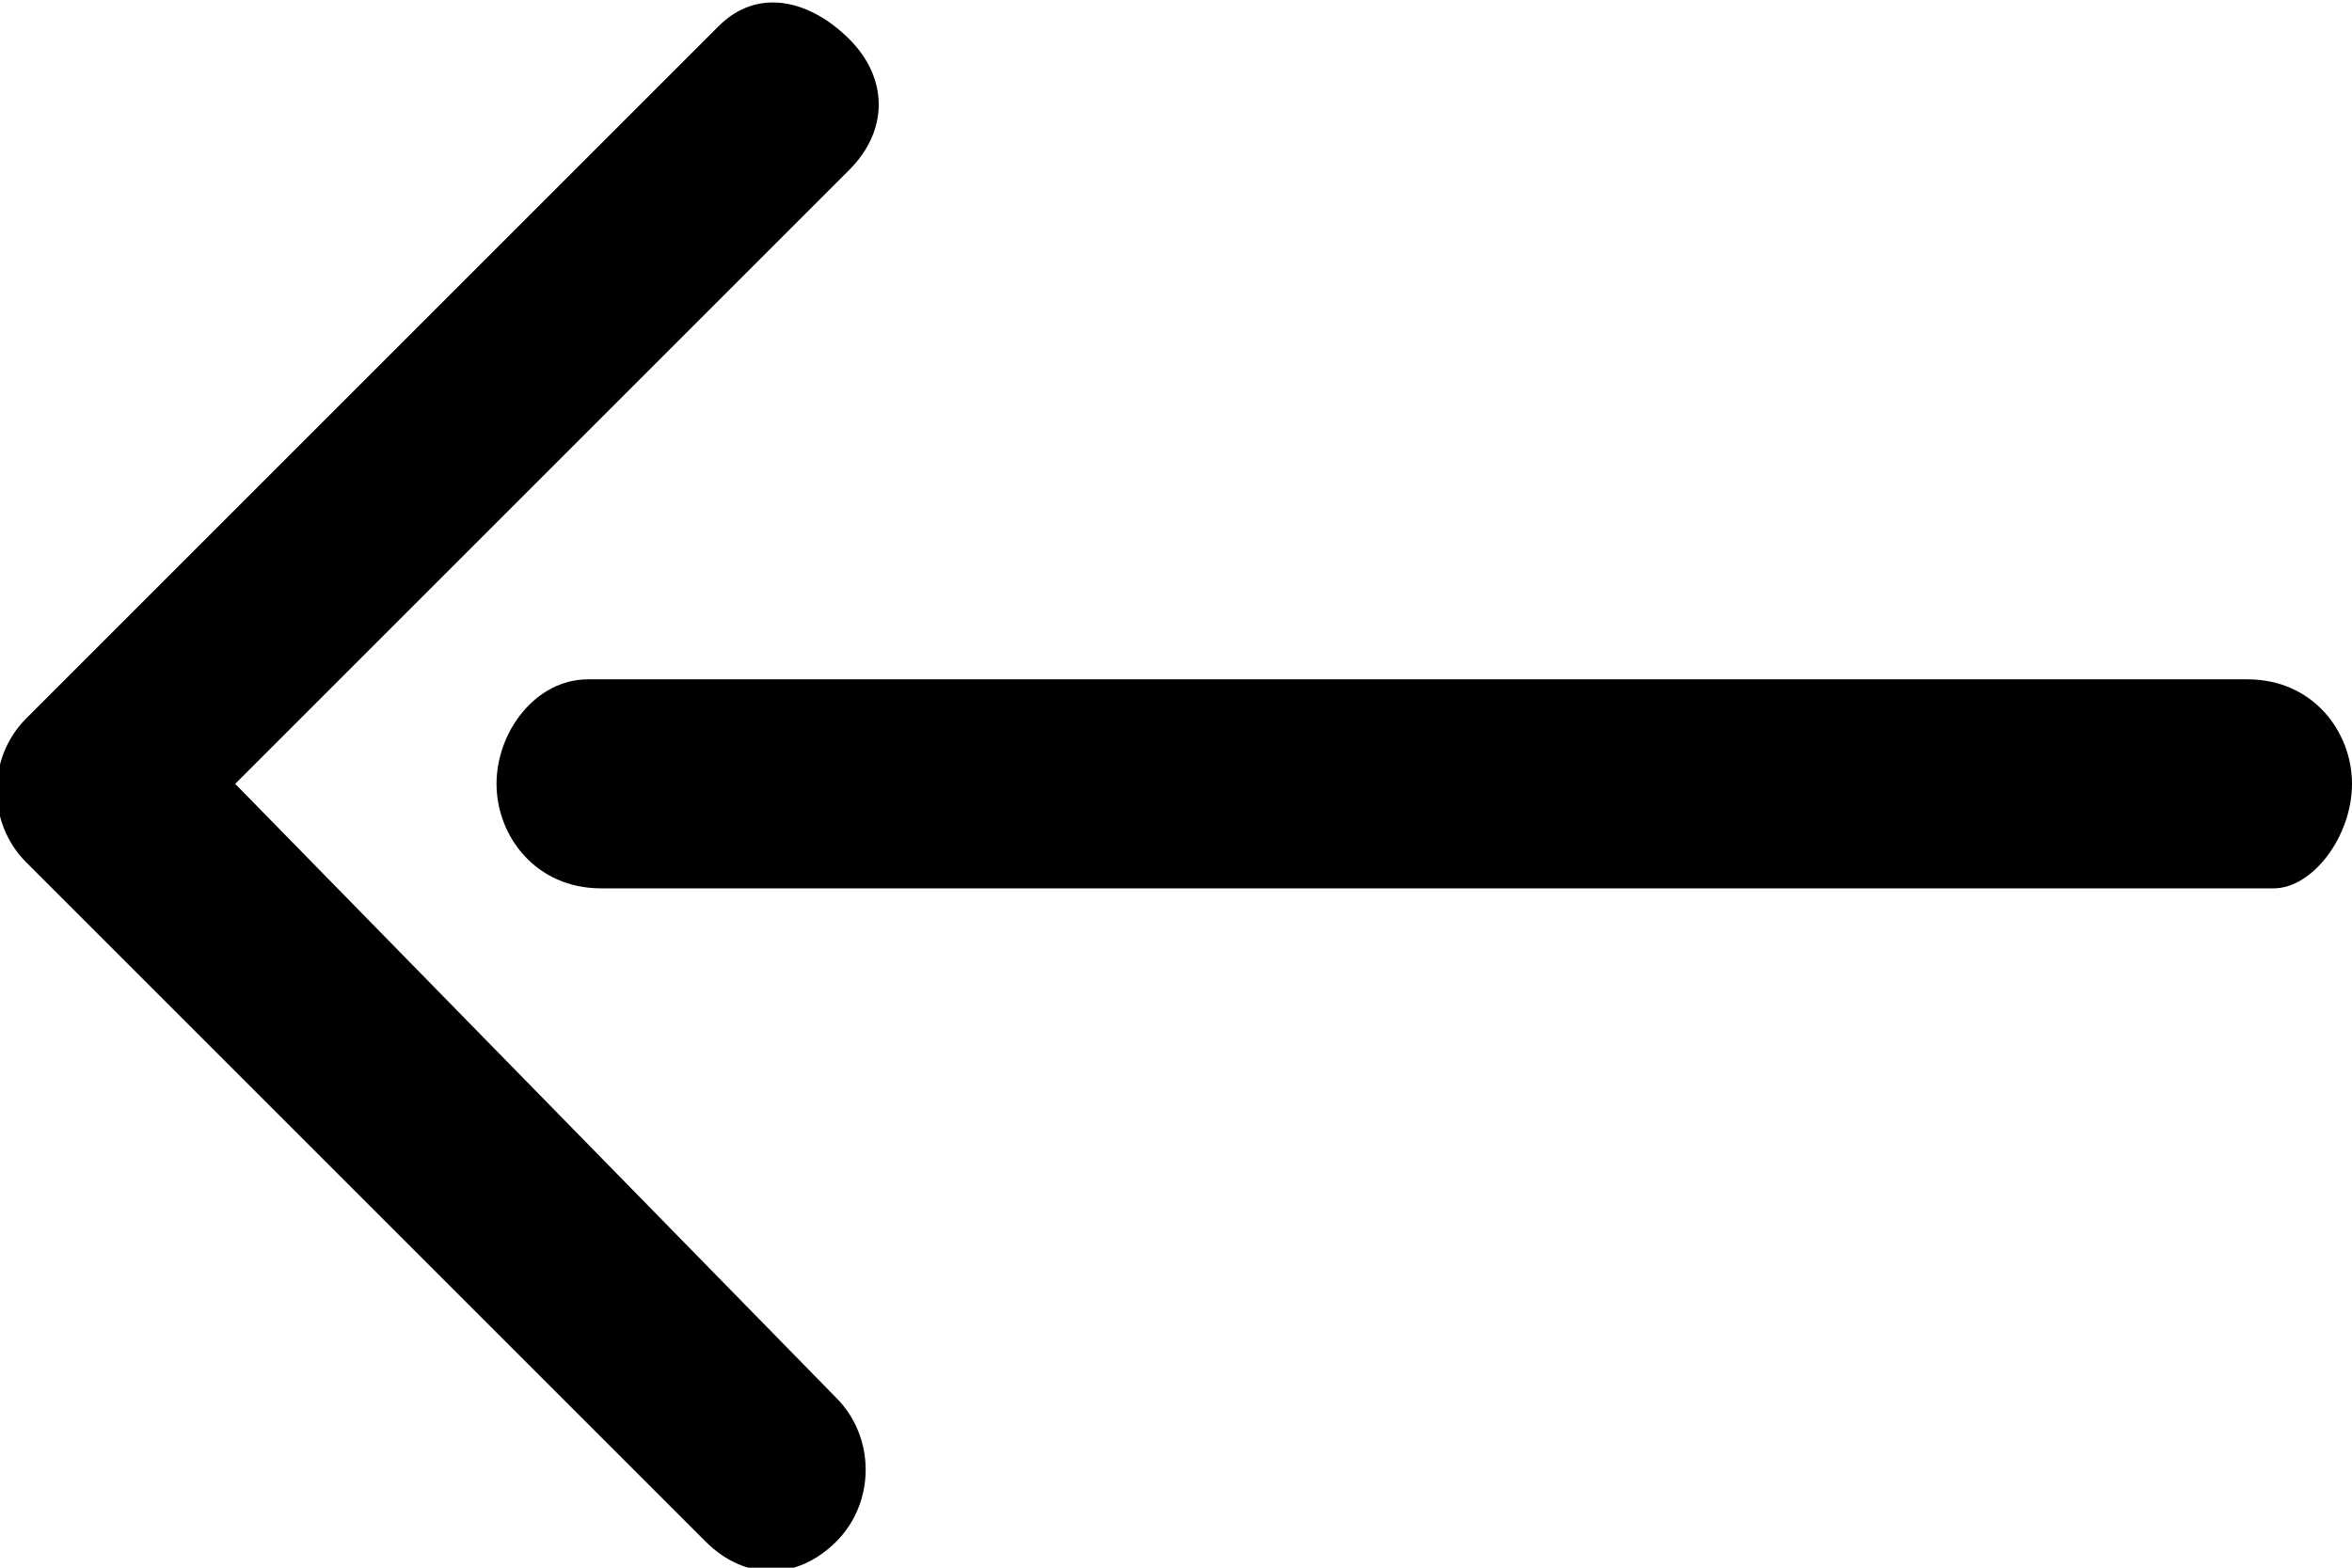
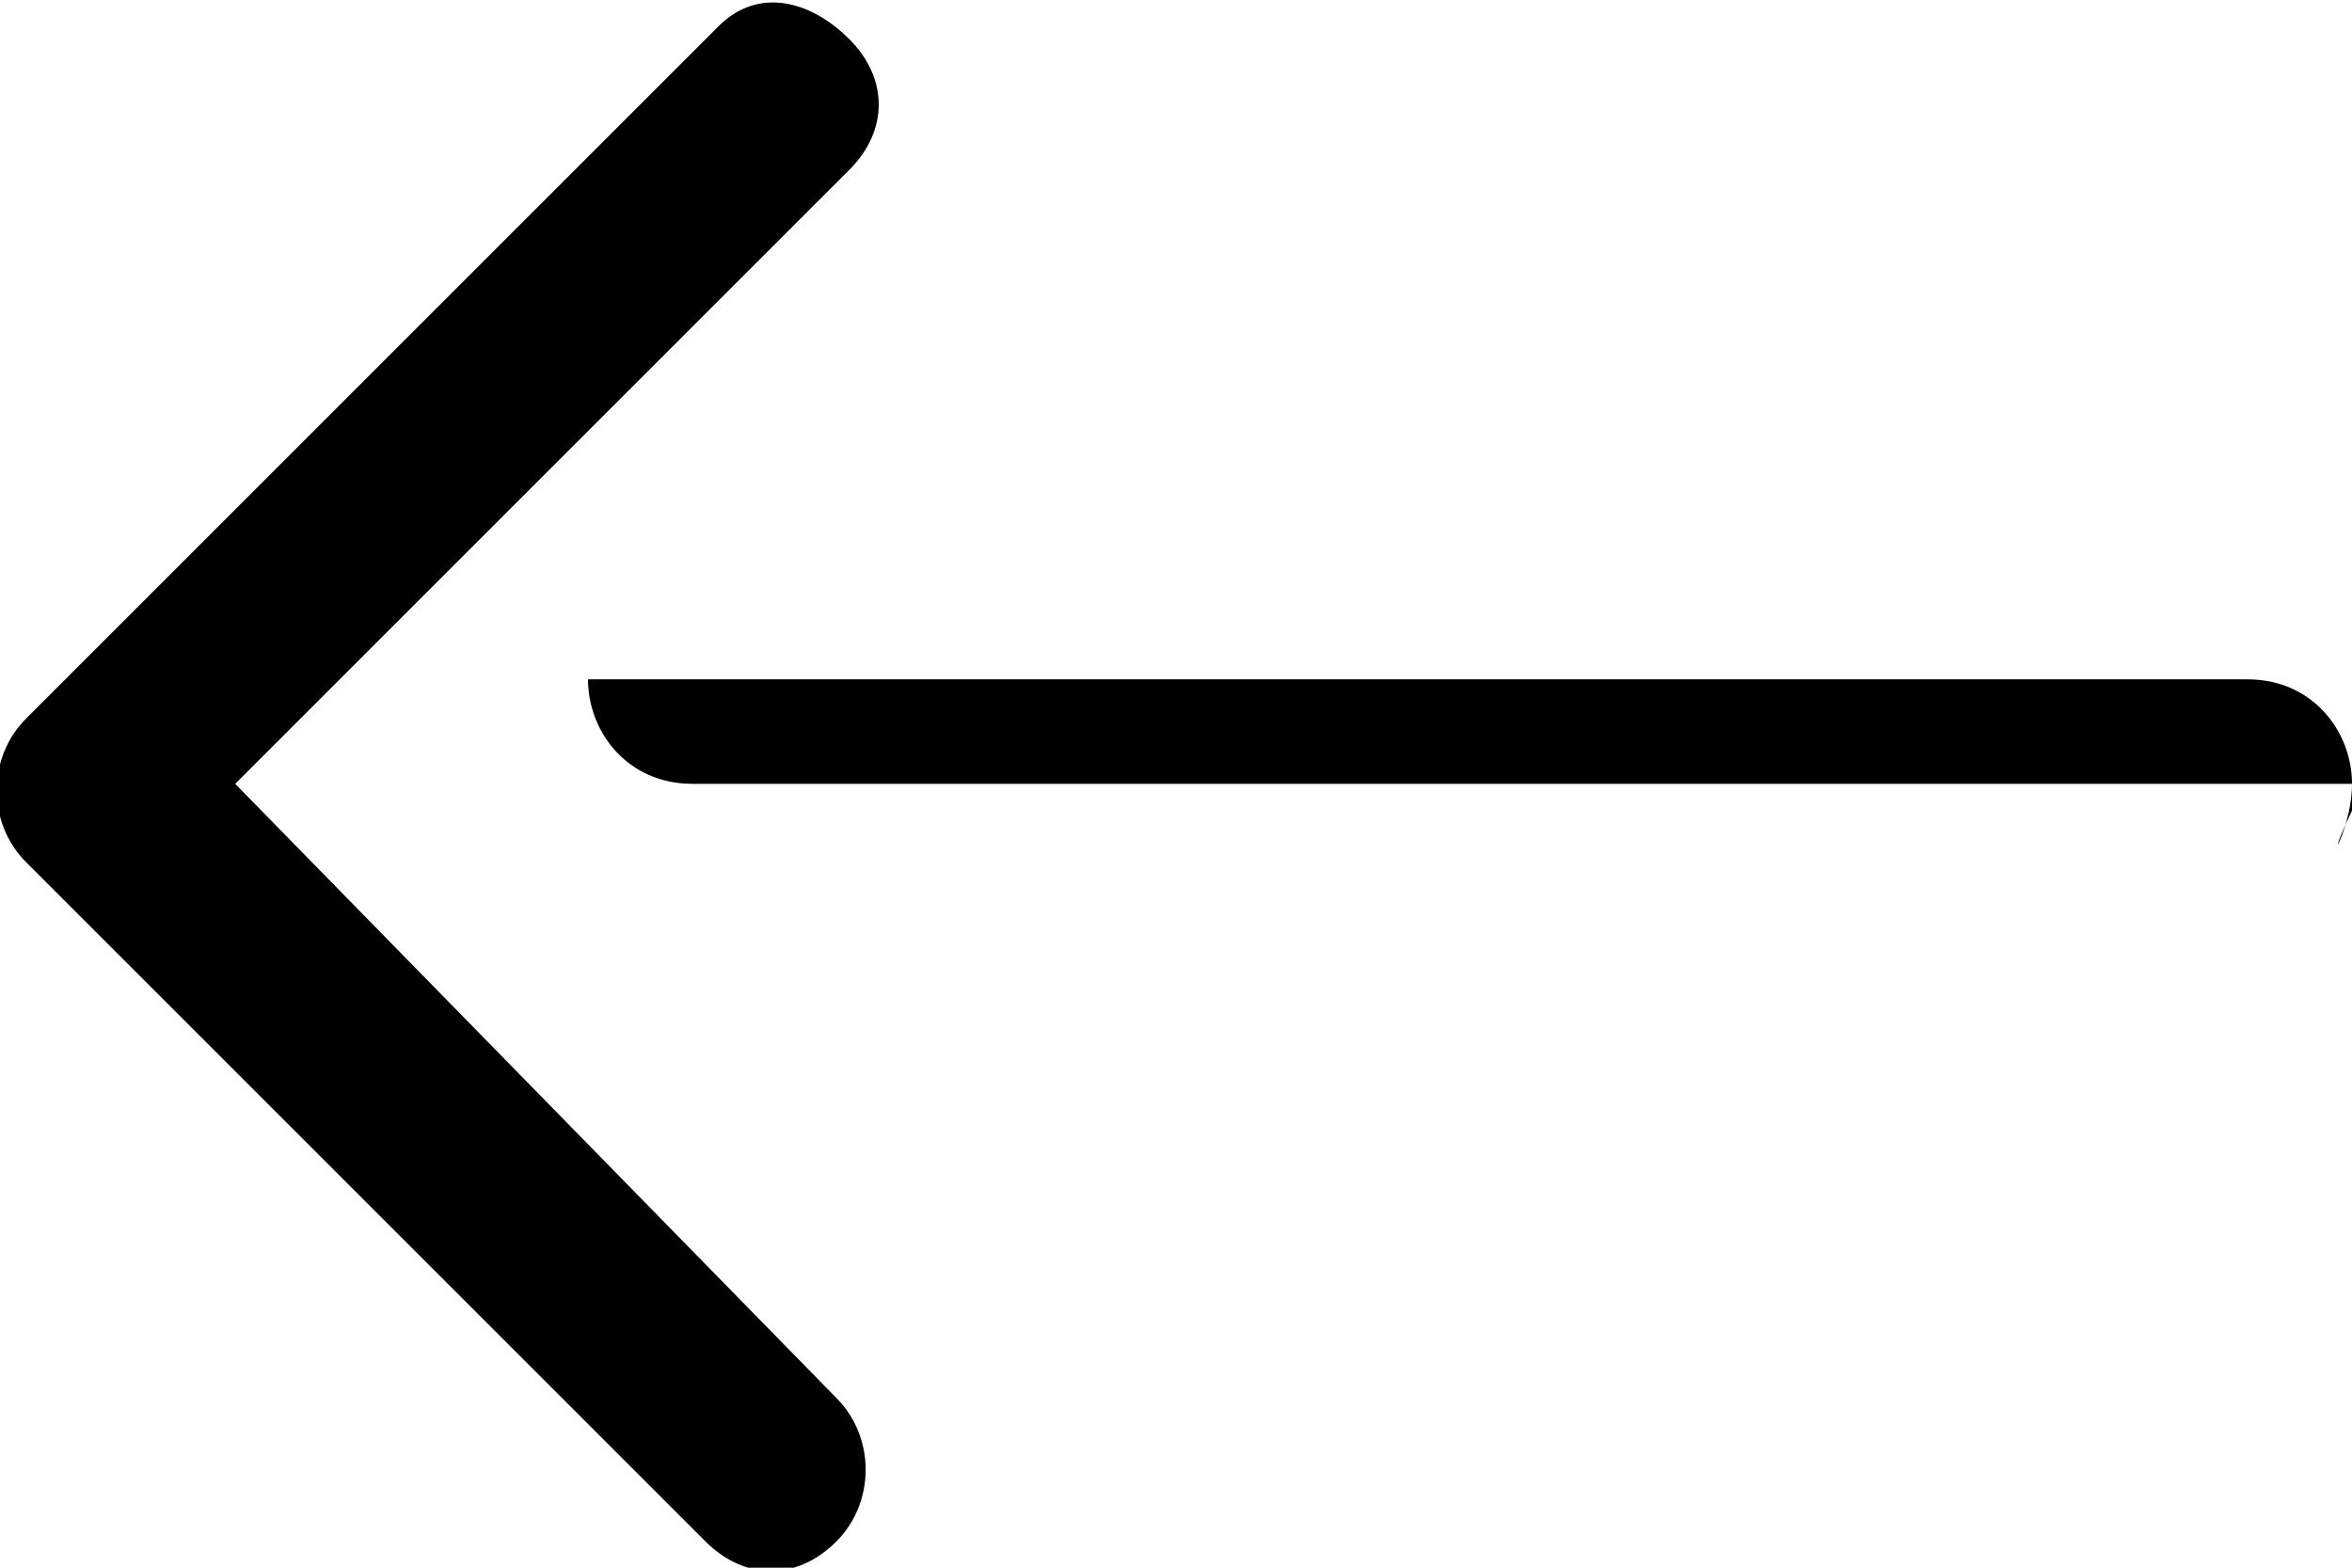
<svg xmlns="http://www.w3.org/2000/svg" viewBox="0 0 18 12">
-   <path class="st0" d="M17.2,5.2H4.5C4.1,5.2,3.8,5.6,3.8,6c0,0.4,0.3,0.8,0.8,0.8h12.8C17.7,6.8,18,6.4,18,6  C18,5.6,17.7,5.2,17.2,5.2z M1.8,6l4.7-4.7c0.3-0.3,0.3-0.7,0-1C6.2,0,5.8-0.1,5.5,0.2L0.2,5.5c0,0,0,0,0,0c-0.3,0.3-0.3,0.8,0,1.1  l5.2,5.2c0.3,0.3,0.7,0.3,1,0c0.3-0.3,0.3-0.8,0-1.1L1.8,6z" />
+   <path class="st0" d="M17.2,5.2H4.5c0,0.4,0.3,0.8,0.8,0.8h12.8C17.7,6.8,18,6.4,18,6  C18,5.6,17.7,5.2,17.2,5.2z M1.8,6l4.7-4.7c0.3-0.3,0.3-0.7,0-1C6.2,0,5.8-0.1,5.5,0.2L0.2,5.5c0,0,0,0,0,0c-0.3,0.3-0.3,0.8,0,1.1  l5.2,5.2c0.3,0.3,0.7,0.3,1,0c0.3-0.3,0.3-0.8,0-1.1L1.8,6z" />
</svg>